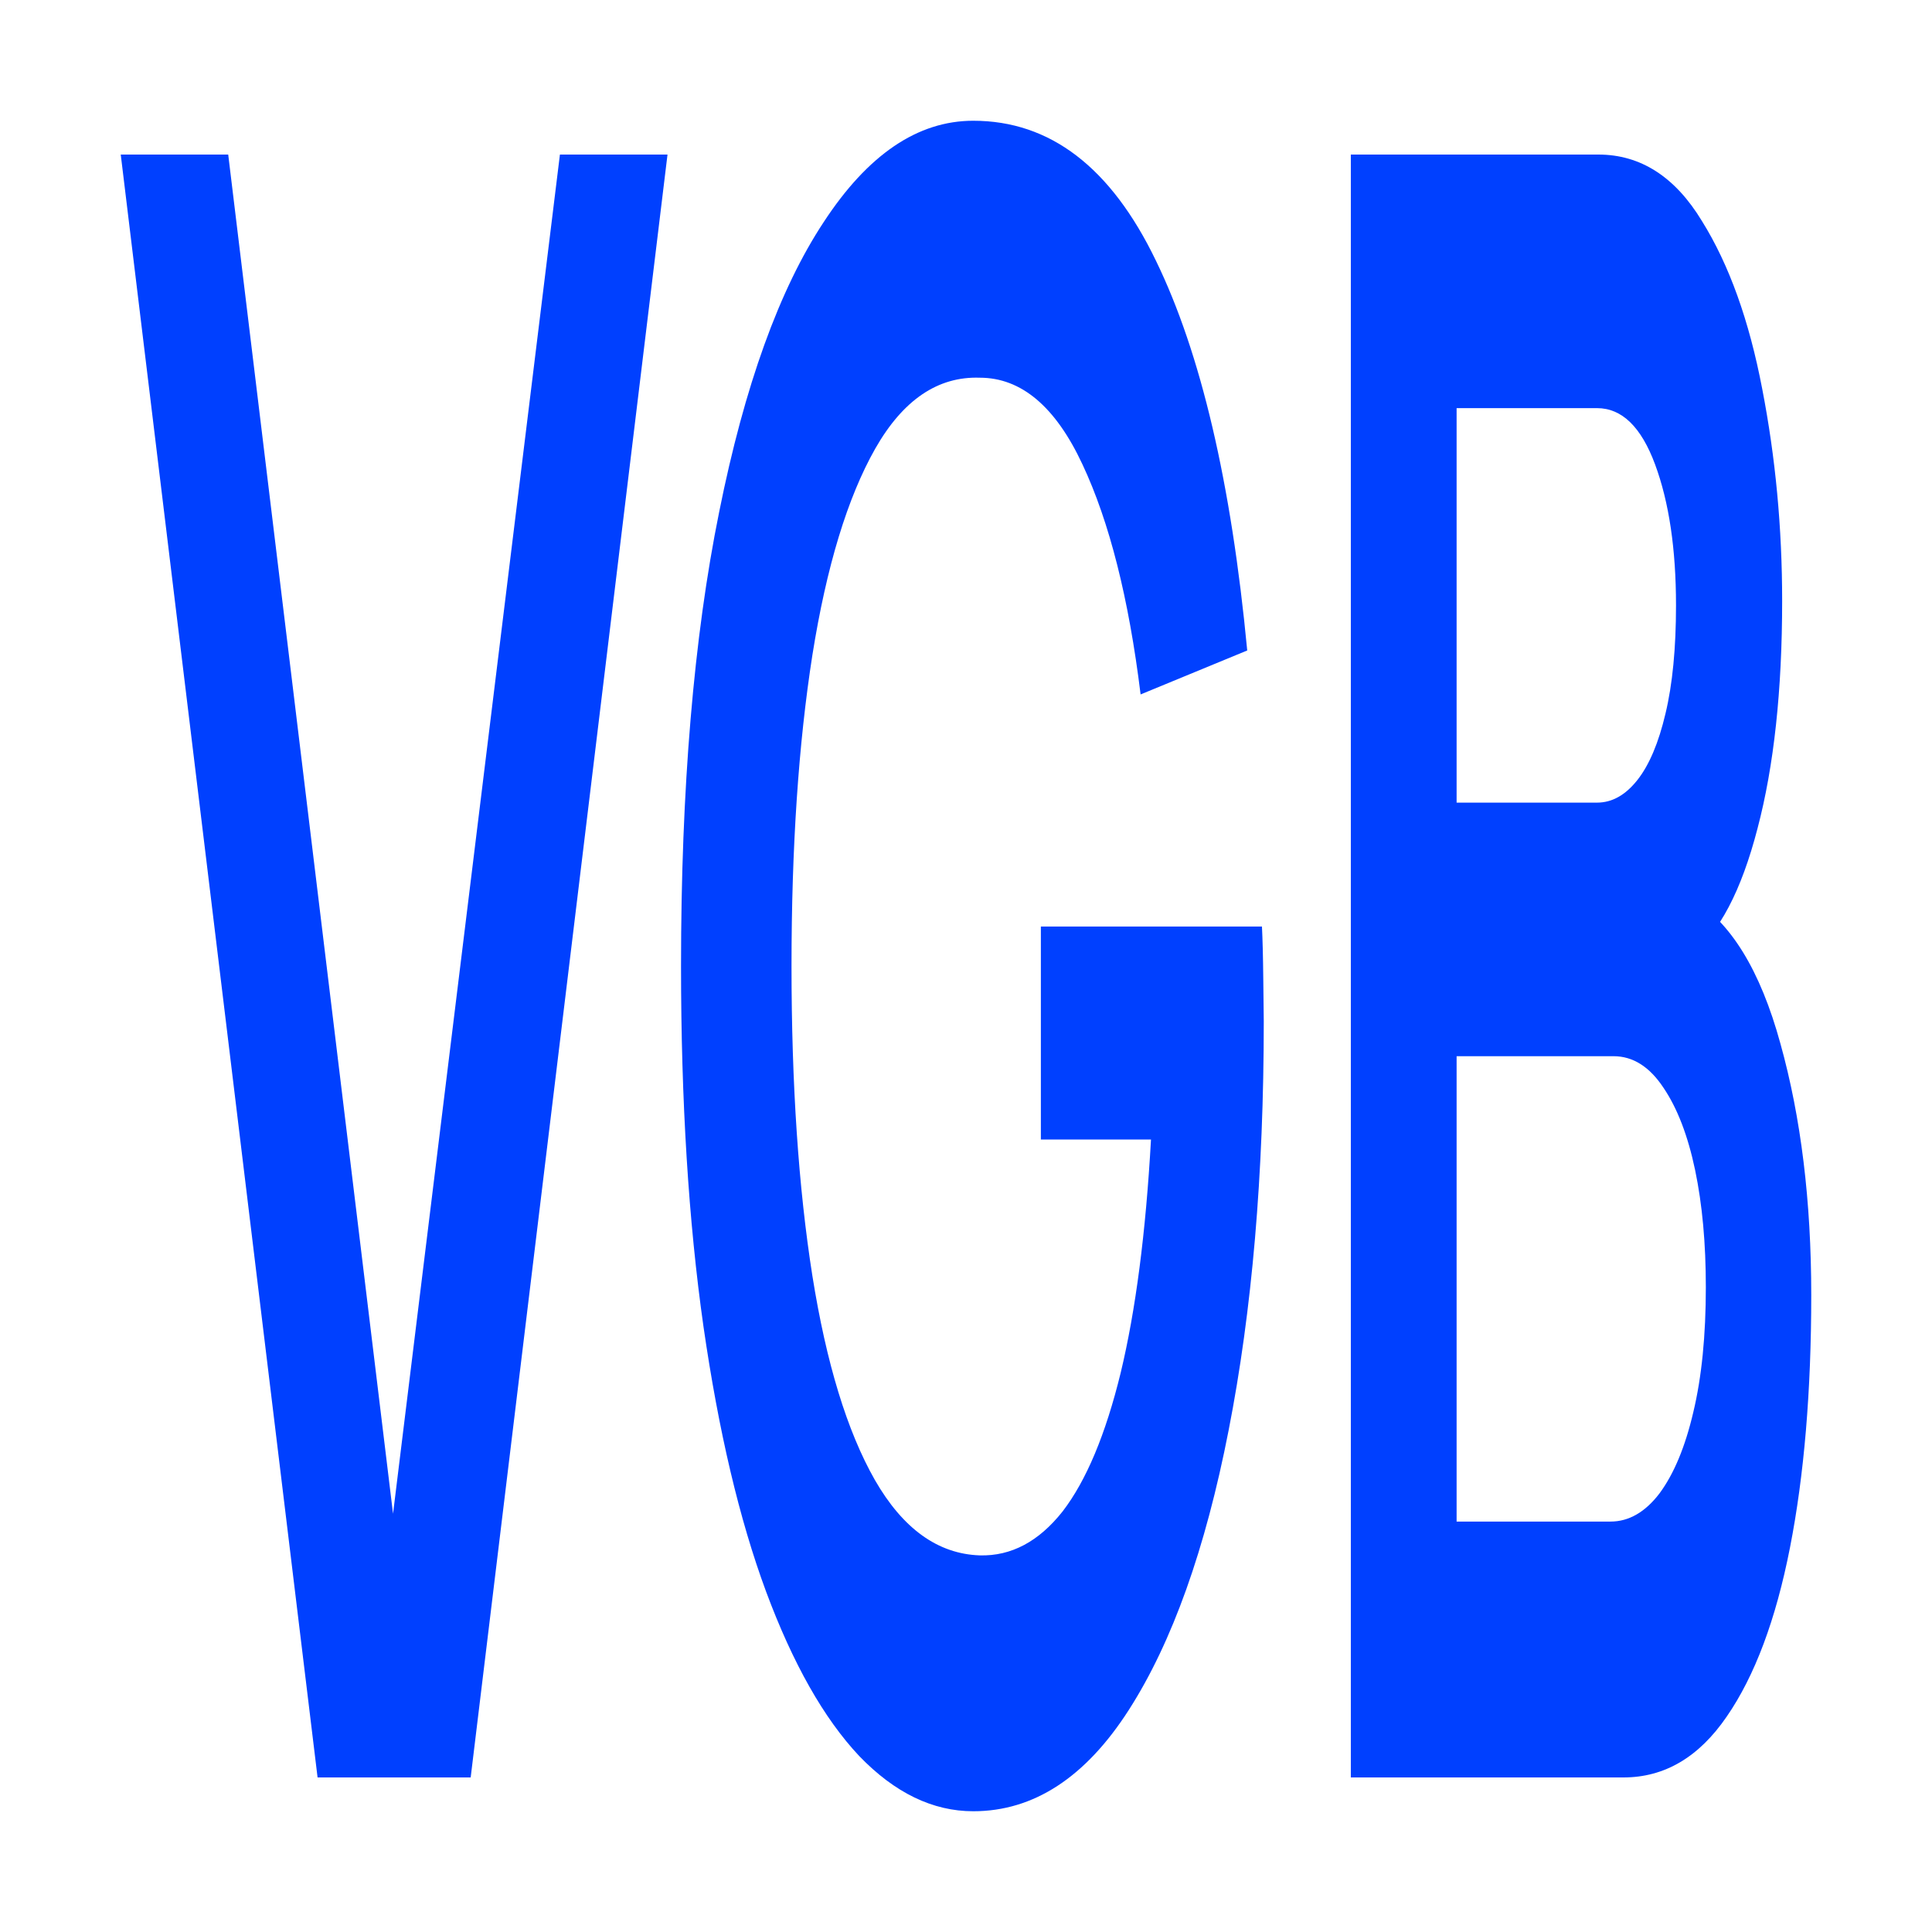
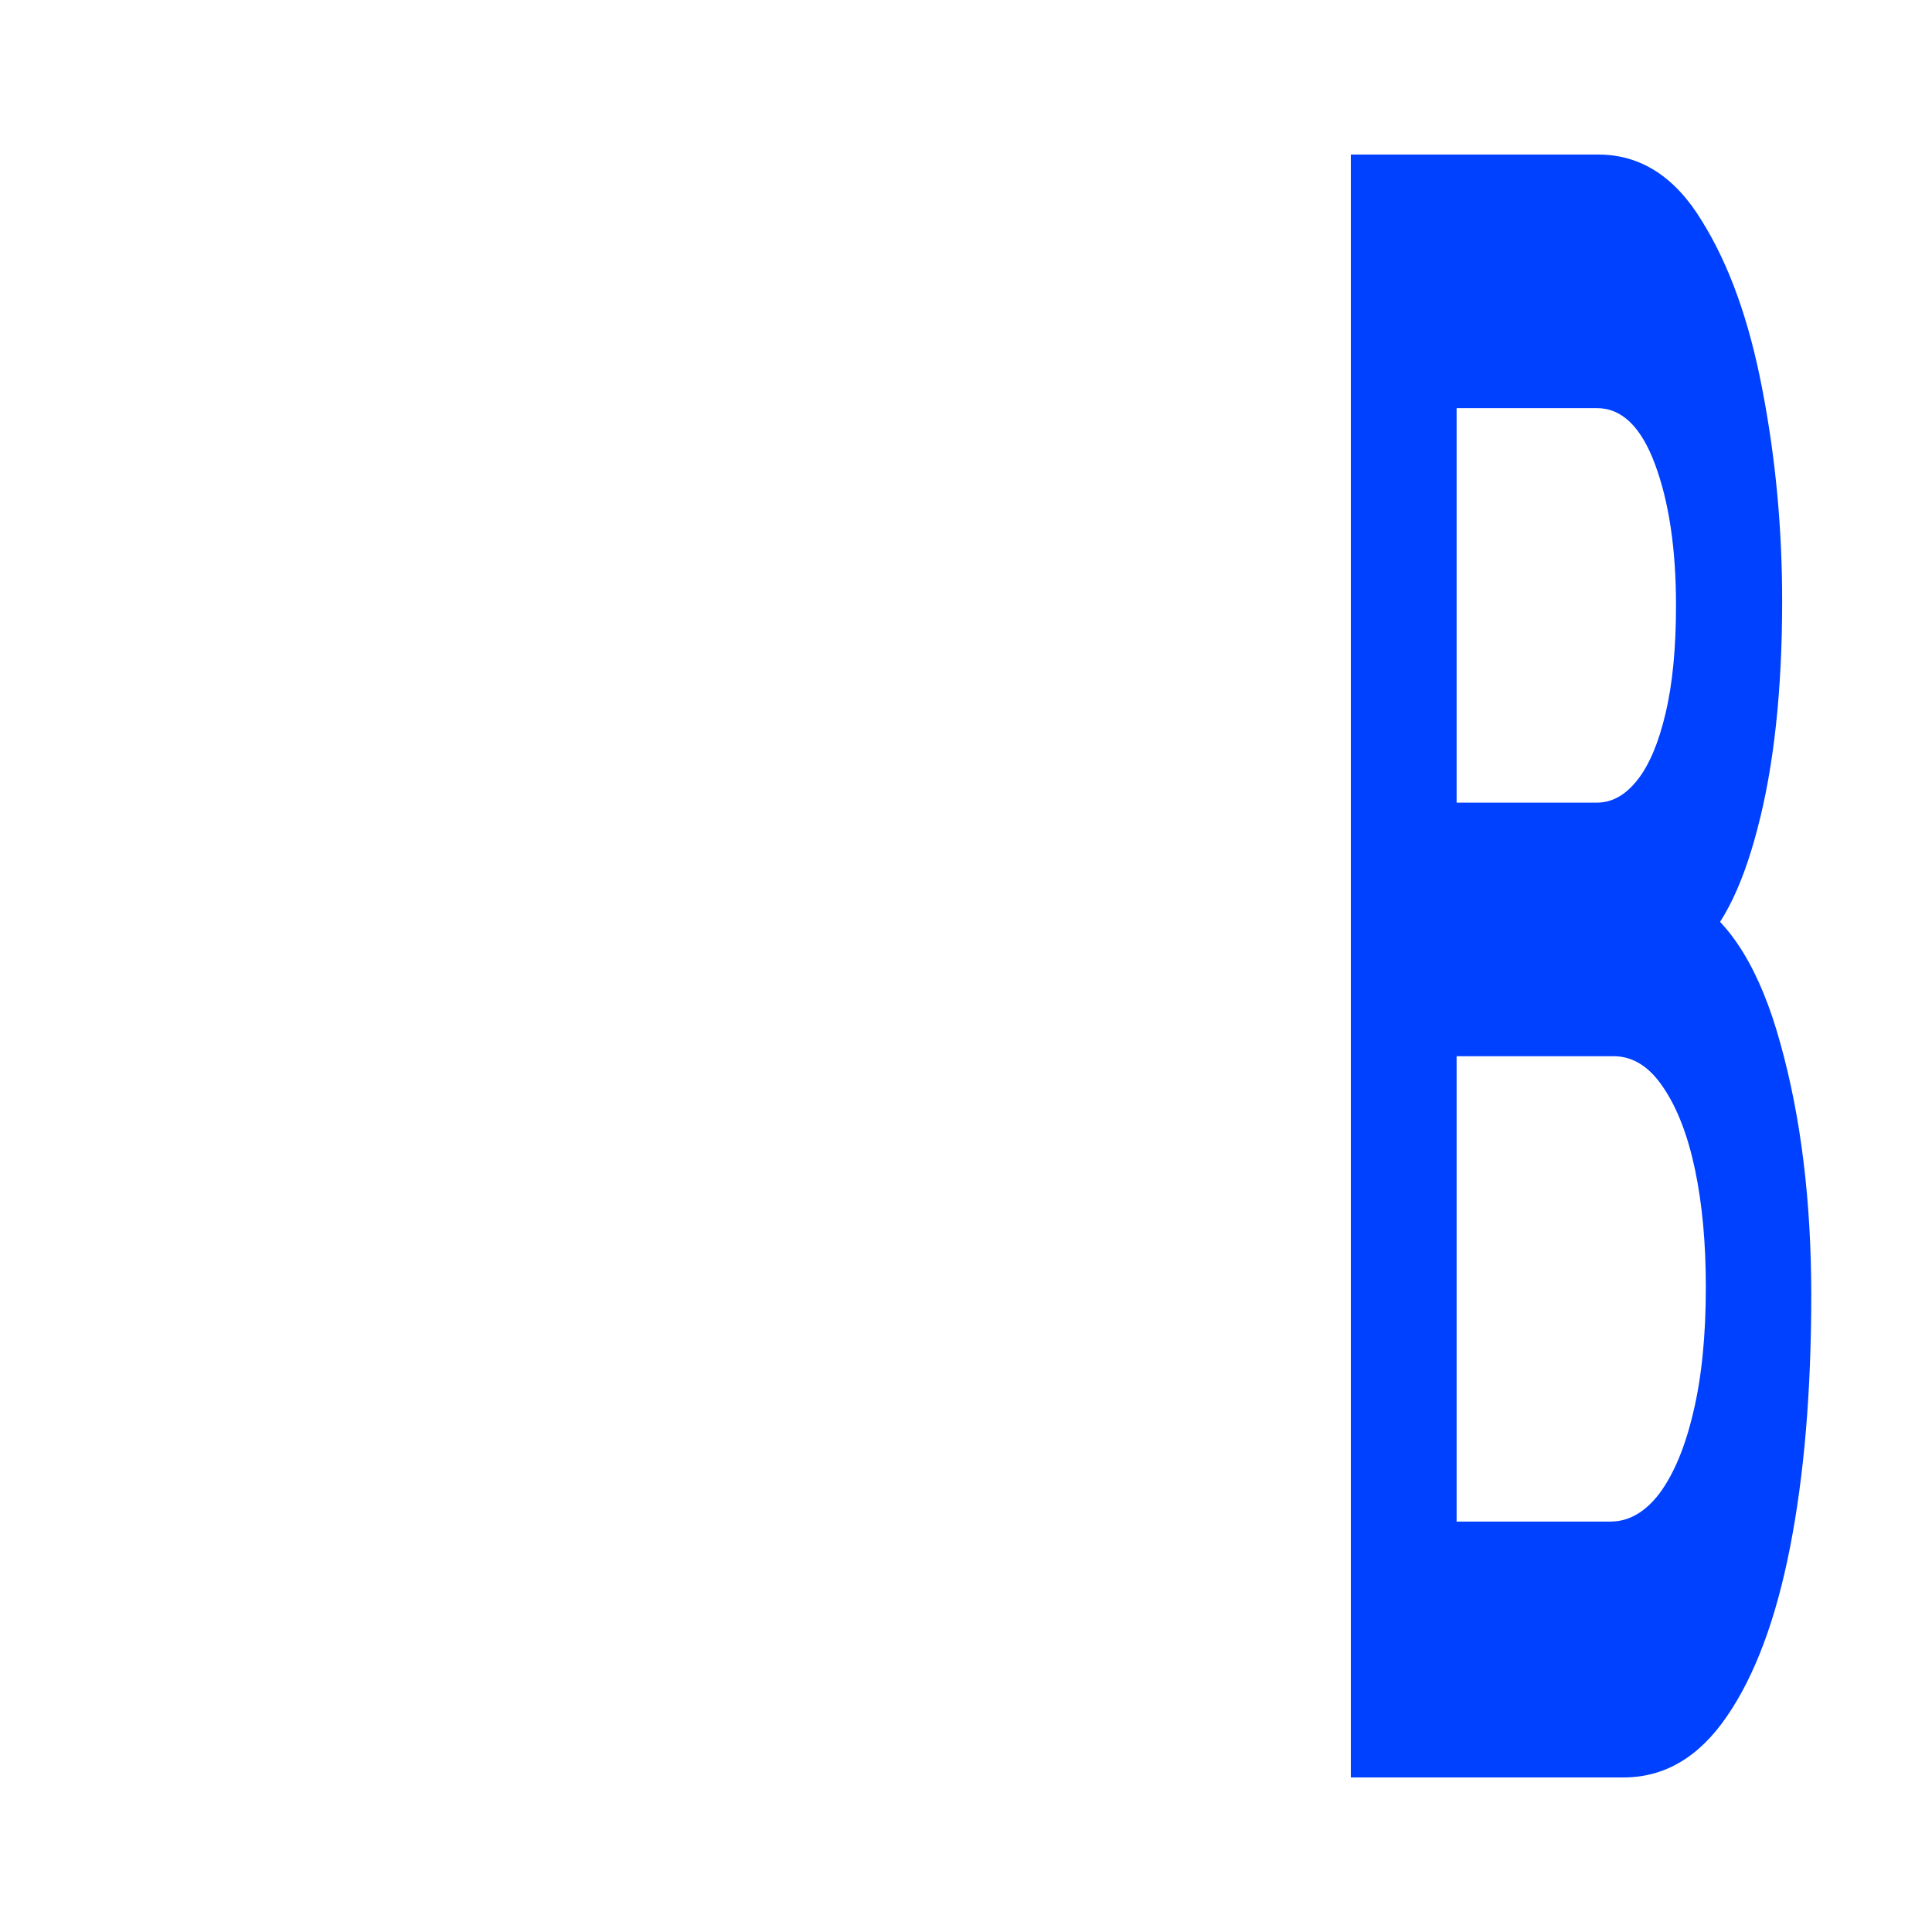
<svg xmlns="http://www.w3.org/2000/svg" width="16" height="16" viewBox="0 0 16 16" fill="none">
-   <path d="M2.63 14.72L1 1.28H1.89L3.255 12.536L4.637 1.28H5.528L3.898 14.72H2.63Z" fill="#0040FF" />
-   <path d="M8.06 15C7.725 15 7.41 14.848 7.116 14.543C6.823 14.232 6.566 13.777 6.344 13.18C6.123 12.583 5.951 11.852 5.826 10.987C5.702 10.116 5.64 9.12 5.64 8C5.64 6.532 5.745 5.278 5.956 4.239C6.166 3.193 6.455 2.394 6.821 1.84C7.187 1.28 7.6 1 8.06 1C8.697 1 9.2 1.386 9.572 2.157C9.945 2.923 10.197 3.999 10.329 5.387L9.446 5.751C9.348 4.954 9.187 4.32 8.965 3.847C8.742 3.368 8.458 3.128 8.114 3.128C7.767 3.116 7.478 3.312 7.248 3.716C7.019 4.12 6.845 4.69 6.728 5.424C6.613 6.158 6.555 7.017 6.555 8C6.555 8.983 6.613 9.839 6.728 10.567C6.843 11.288 7.015 11.852 7.245 12.256C7.477 12.66 7.767 12.869 8.114 12.881C8.375 12.888 8.603 12.766 8.8 12.517C8.996 12.262 9.156 11.88 9.281 11.369C9.405 10.853 9.489 10.209 9.532 9.437H8.62V7.673H10.451C10.456 7.773 10.46 7.919 10.462 8.112C10.464 8.305 10.466 8.42 10.466 8.457C10.466 9.727 10.369 10.856 10.175 11.845C9.983 12.828 9.708 13.6 9.349 14.16C8.99 14.72 8.56 15 8.06 15Z" fill="#0040FF" />
  <path d="M11.187 14.72V1.28H13.237C13.586 1.28 13.873 1.464 14.095 1.831C14.32 2.192 14.486 2.655 14.594 3.221C14.704 3.788 14.759 4.372 14.759 4.976C14.759 5.716 14.691 6.345 14.555 6.861C14.421 7.378 14.238 7.726 14.005 7.907V7.44C14.331 7.633 14.578 8.034 14.745 8.644C14.915 9.254 15 9.948 15 10.725C15 11.522 14.941 12.219 14.824 12.816C14.707 13.413 14.532 13.88 14.3 14.216C14.07 14.552 13.785 14.72 13.445 14.72H11.187ZM12.063 12.601H13.338C13.488 12.601 13.624 12.524 13.743 12.368C13.863 12.206 13.956 11.982 14.023 11.696C14.093 11.404 14.127 11.058 14.127 10.66C14.127 10.299 14.098 9.976 14.038 9.689C13.978 9.403 13.89 9.176 13.776 9.008C13.661 8.834 13.523 8.747 13.363 8.747H12.063V12.601ZM12.063 6.647H13.226C13.351 6.647 13.462 6.584 13.56 6.46C13.658 6.336 13.736 6.152 13.793 5.909C13.851 5.667 13.88 5.368 13.88 5.013C13.88 4.547 13.822 4.158 13.707 3.847C13.592 3.536 13.432 3.38 13.226 3.38H12.063V6.647Z" fill="#0040FF" />
</svg>